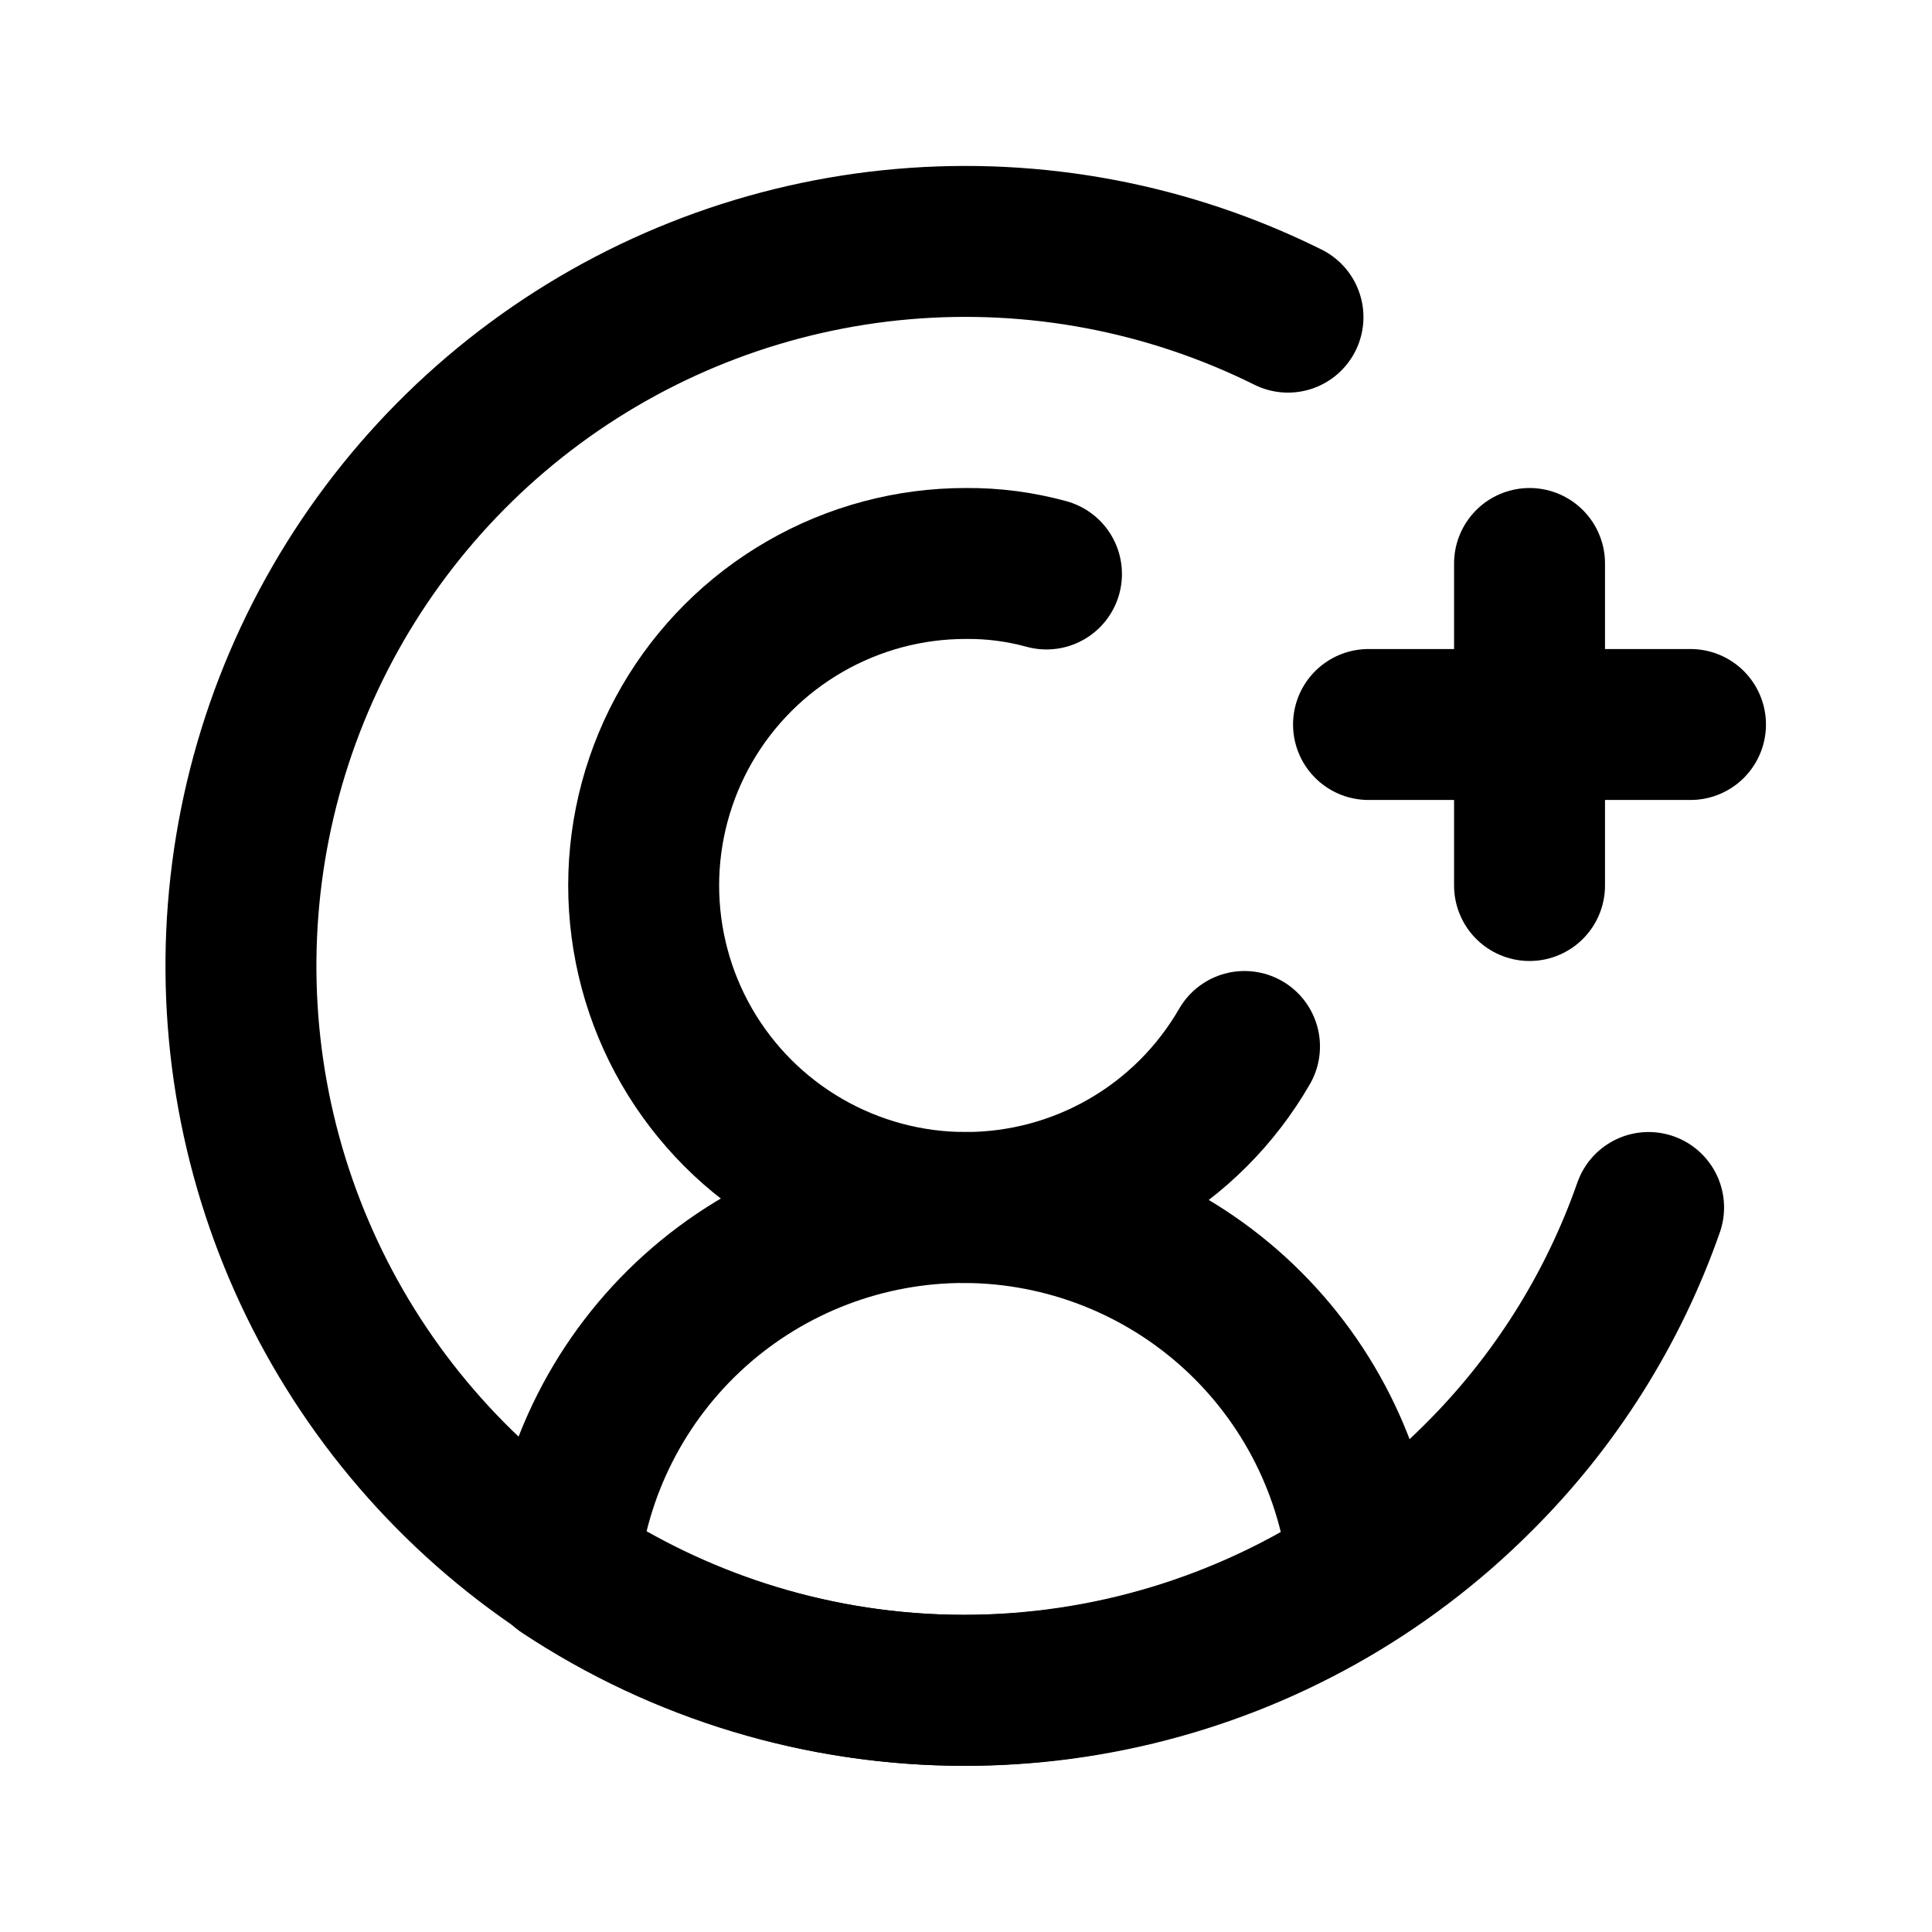
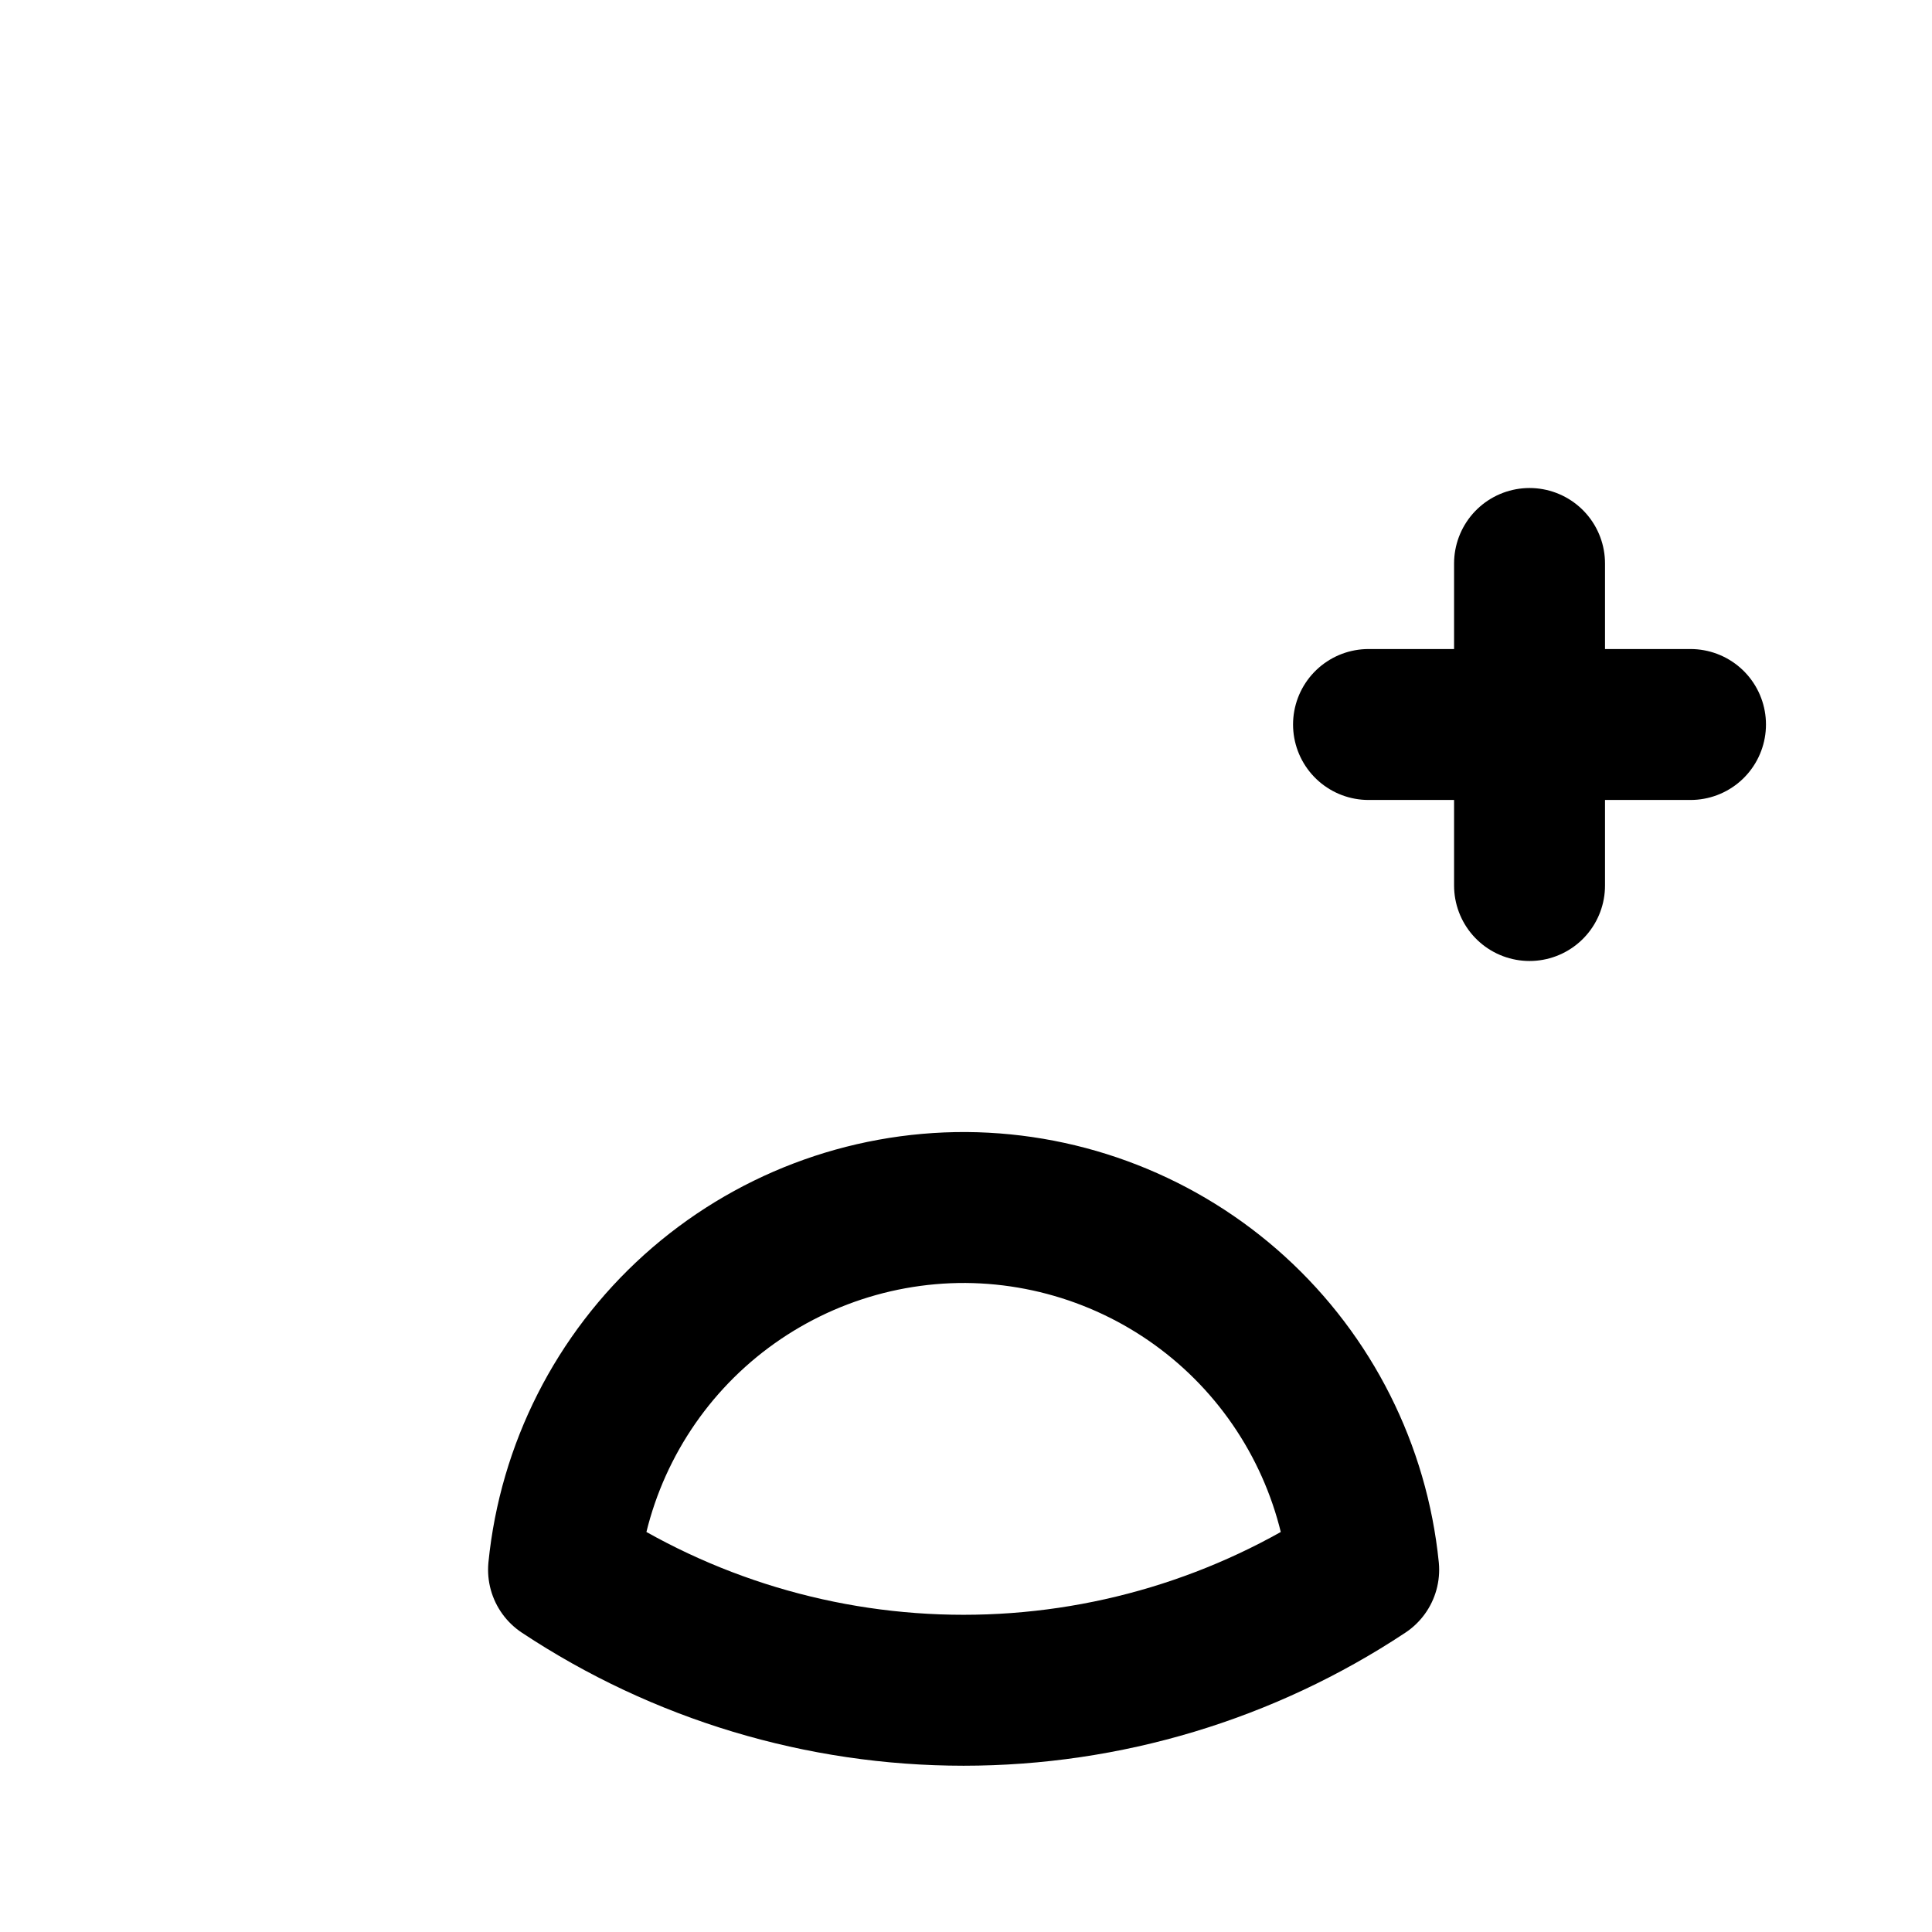
<svg xmlns="http://www.w3.org/2000/svg" width="32" height="32" viewBox="0 0 32 32" fill="none">
-   <path d="M27.306 20C26.715 21.688 25.749 23.22 24.48 24.48C22.919 26.042 20.957 27.143 18.811 27.662C16.665 28.181 14.416 28.098 12.314 27.422C10.212 26.745 8.338 25.502 6.897 23.828C5.456 22.155 4.505 20.116 4.148 17.937C3.792 15.757 4.043 13.522 4.875 11.476C5.708 9.431 7.088 7.655 8.865 6.343C10.642 5.032 12.746 4.236 14.946 4.044C17.145 3.852 19.356 4.27 21.333 5.253" stroke="black" stroke-width="2.5" stroke-linecap="round" stroke-linejoin="round" />
-   <path d="M17.333 9.507C16.899 9.388 16.45 9.329 16 9.333C15.063 9.332 14.143 9.578 13.332 10.046C12.521 10.513 11.847 11.186 11.378 11.996C10.909 12.807 10.662 13.727 10.661 14.663C10.661 15.6 10.906 16.52 11.374 17.331C11.842 18.142 12.515 18.816 13.326 19.284C14.137 19.753 15.057 20 15.993 20C16.93 20 17.849 19.754 18.66 19.286C19.472 18.818 20.145 18.144 20.613 17.333" stroke="black" stroke-width="2.5" stroke-linecap="round" stroke-linejoin="round" />
  <path d="M25.334 9.333V14.667M16 20C14.342 19.992 12.74 20.602 11.507 21.711C10.274 22.821 9.499 24.35 9.334 26C11.299 27.302 13.603 27.996 15.96 27.996C18.317 27.996 20.622 27.302 22.587 26C22.422 24.364 21.659 22.846 20.443 21.738C19.227 20.631 17.645 20.012 16 20V20ZM22.667 12H28H22.667Z" stroke="black" stroke-width="2.5" stroke-linecap="round" stroke-linejoin="round" />
</svg>